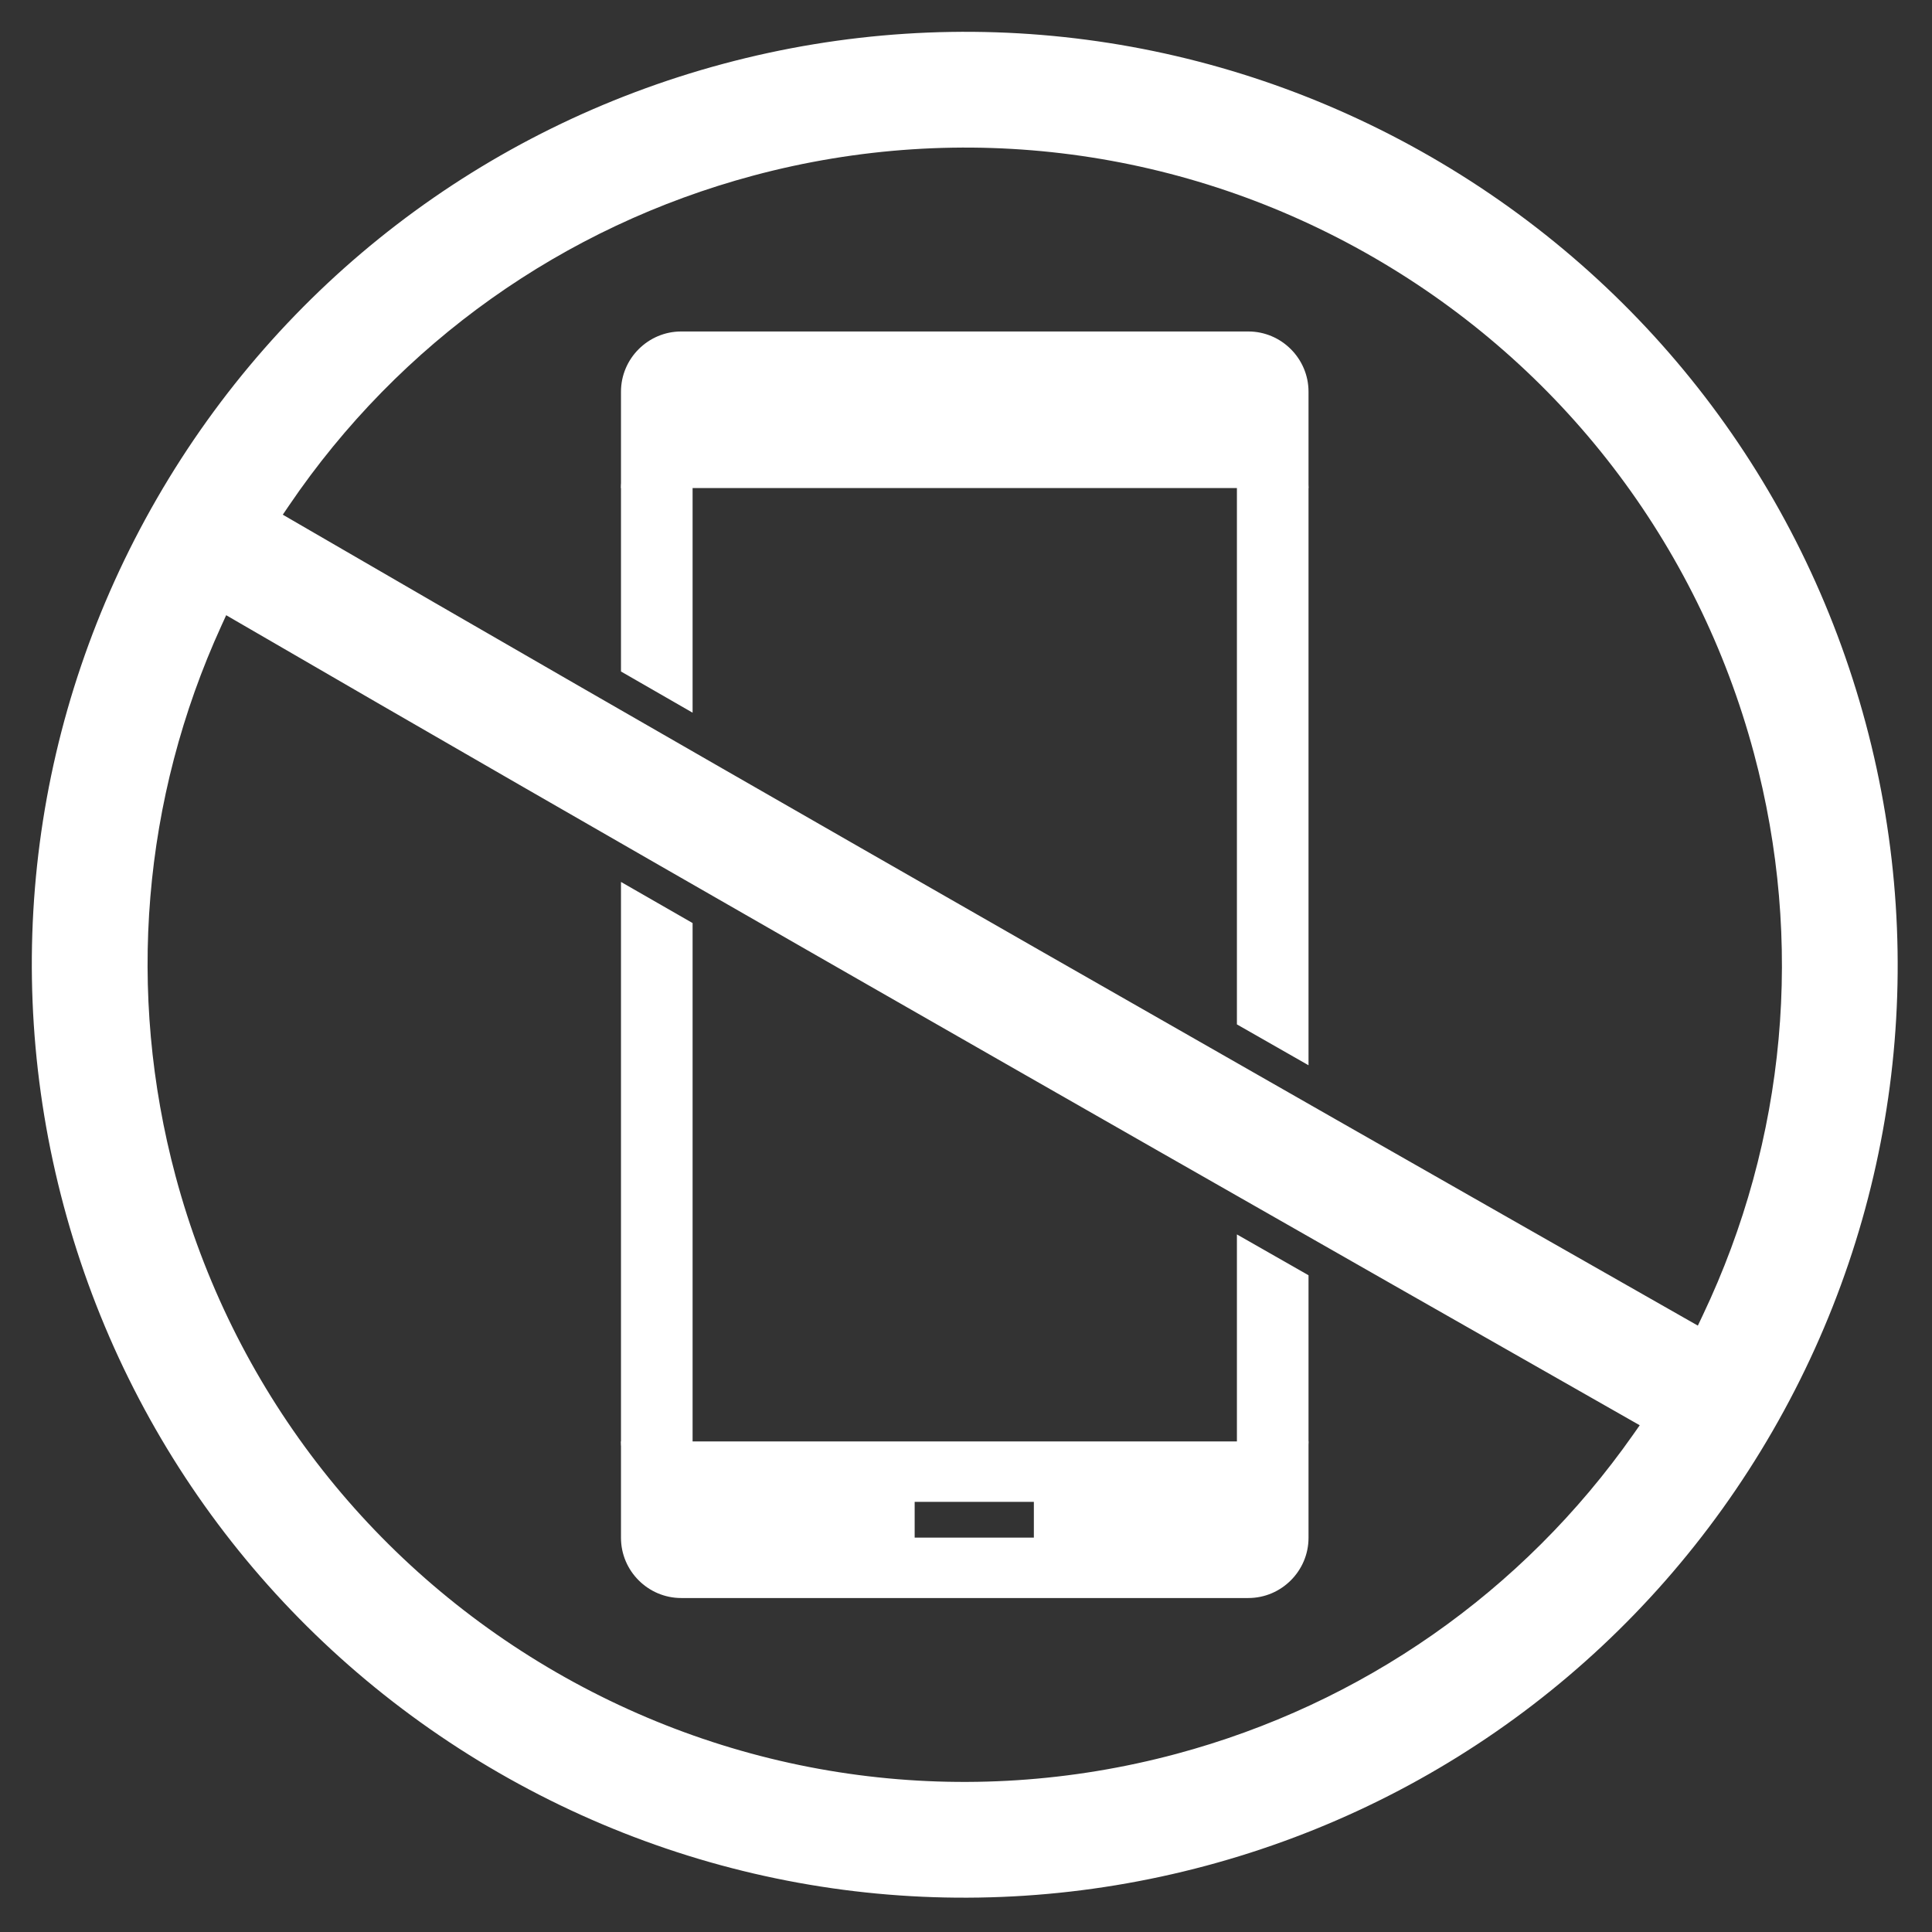
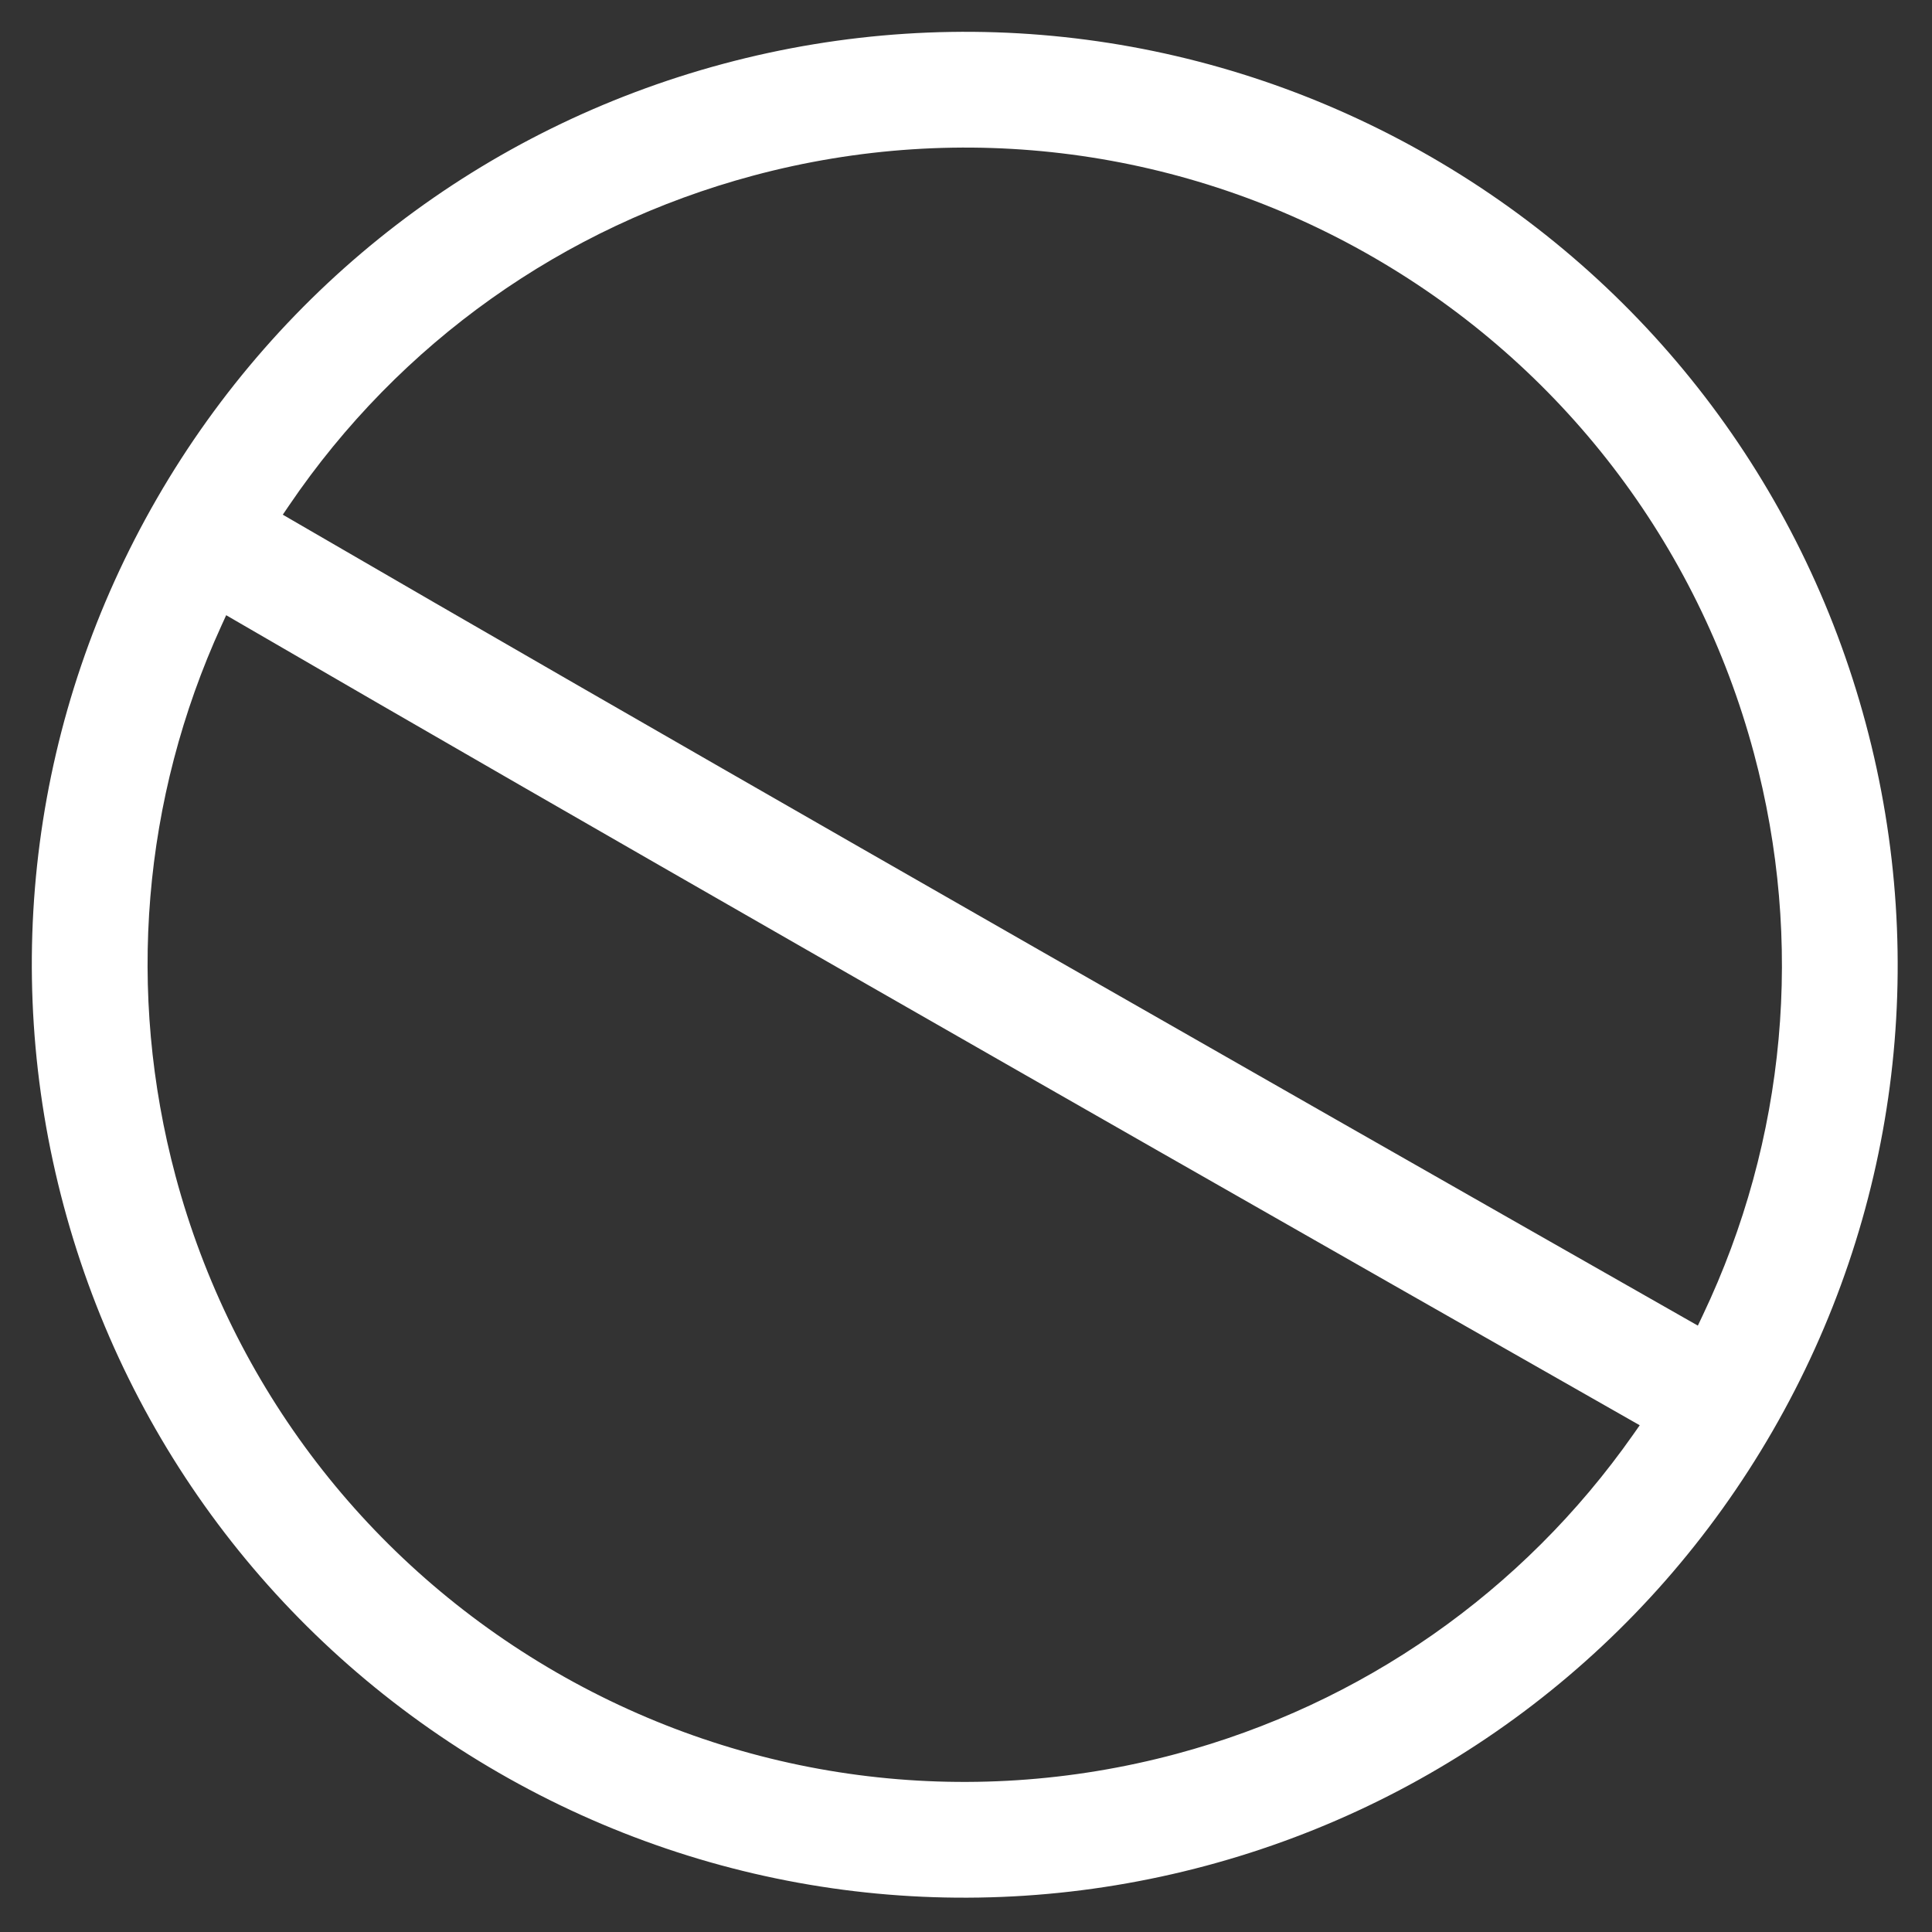
<svg xmlns="http://www.w3.org/2000/svg" width="1563" zoomAndPan="magnify" viewBox="0 0 1172.25 1172.25" height="1563" preserveAspectRatio="xMidYMid meet" version="1.0">
  <rect x="0" y="0" width="1172.25" height="1172.25" fill="#333333" stroke="none" />
-   <path fill="#ffffff" d="M 750.504 293.246 L 420.234 293.246 L 420.234 432.43 C 405.746 424.102 391.266 415.77 376.785 407.434 L 376.785 296.133 C 376.785 284.133 386.512 274.406 398.508 274.406 L 772.227 274.406 C 784.227 274.406 793.953 284.133 793.953 296.133 L 793.953 646.352 C 779.469 638.09 764.984 629.824 750.504 621.559 Z M 420.234 560.07 L 420.234 878.762 L 750.504 878.762 L 750.504 748.996 C 764.984 757.254 779.469 765.516 793.953 773.77 L 793.953 874.605 C 793.953 886.602 784.227 896.328 772.227 896.328 L 398.508 896.328 C 386.512 896.328 376.785 886.602 376.785 874.605 L 376.785 535.121 C 391.266 543.441 405.75 551.758 420.234 560.07 Z M 420.234 560.07 " fill-opacity="1" fill-rule="nonzero" />
-   <path fill="#ffffff" d="M 376.785 933.078 C 376.785 953.172 393.227 969.609 413.32 969.609 L 757.418 969.609 C 777.512 969.609 793.953 953.172 793.953 933.078 L 793.953 874.602 L 376.785 874.602 Z M 554.977 911.246 L 627.301 911.246 L 627.301 932.969 L 554.977 932.969 Z M 554.977 911.246 " fill-opacity="1" fill-rule="evenodd" />
-   <path fill="#ffffff" d="M 376.785 296.133 L 793.953 296.133 L 793.953 237.656 C 793.953 217.562 777.512 201.125 757.418 201.125 L 413.32 201.125 C 393.227 201.125 376.785 217.562 376.785 237.656 Z M 376.785 296.133 " fill-opacity="1" fill-rule="evenodd" />
  <path fill="#ffffff" d="M 868.344 95.246 C 737.926 19.949 584.379 -0.281 438.895 38.703 C 293.406 77.688 170.547 171.977 95.25 302.395 C 19.953 432.816 -0.277 586.359 38.707 731.848 C 77.691 877.332 171.98 1000.191 302.398 1075.492 C 432.82 1150.785 586.363 1171.016 731.852 1132.031 C 877.336 1093.051 1000.195 998.758 1075.496 868.34 C 1150.789 737.922 1171.02 584.375 1132.035 438.891 C 1093.055 293.402 998.762 170.543 868.344 95.246 Z M 143.305 376.801 C 257.578 443.203 372.164 509.078 486.824 574.805 C 499.984 582.348 513.148 589.891 526.312 597.43 C 585.234 631.184 644.195 664.883 703.168 698.555 C 798.344 752.891 893.57 807.141 988.832 861.324 L 994.91 864.781 L 990.891 870.504 C 923.867 965.93 826.312 1034.02 713.676 1064.199 C 586.25 1098.344 451.734 1080.629 337.508 1014.68 C 223.281 948.73 140.684 841.094 106.543 713.672 C 76.648 602.105 86.34 484.719 134.328 379.656 L 137.242 373.277 Z M 521.652 514.098 C 406.773 448.246 291.969 382.246 177.484 315.715 L 171.586 312.285 L 175.418 306.645 C 242.453 207.961 341.836 137.414 457.07 106.539 C 584.492 72.395 719.008 90.105 833.234 156.055 C 947.465 222.004 1030.059 329.641 1064.203 457.066 C 1094.793 571.23 1083.895 691.414 1033.117 798.141 L 1030.176 804.32 L 1024.23 800.938 C 952.938 760.387 881.668 719.801 810.422 679.172 C 751.395 645.508 692.387 611.816 633.402 578.078 C 596.145 556.77 558.895 535.445 521.652 514.098 Z M 521.652 514.098 " fill-opacity="1" fill-rule="evenodd" />
</svg>